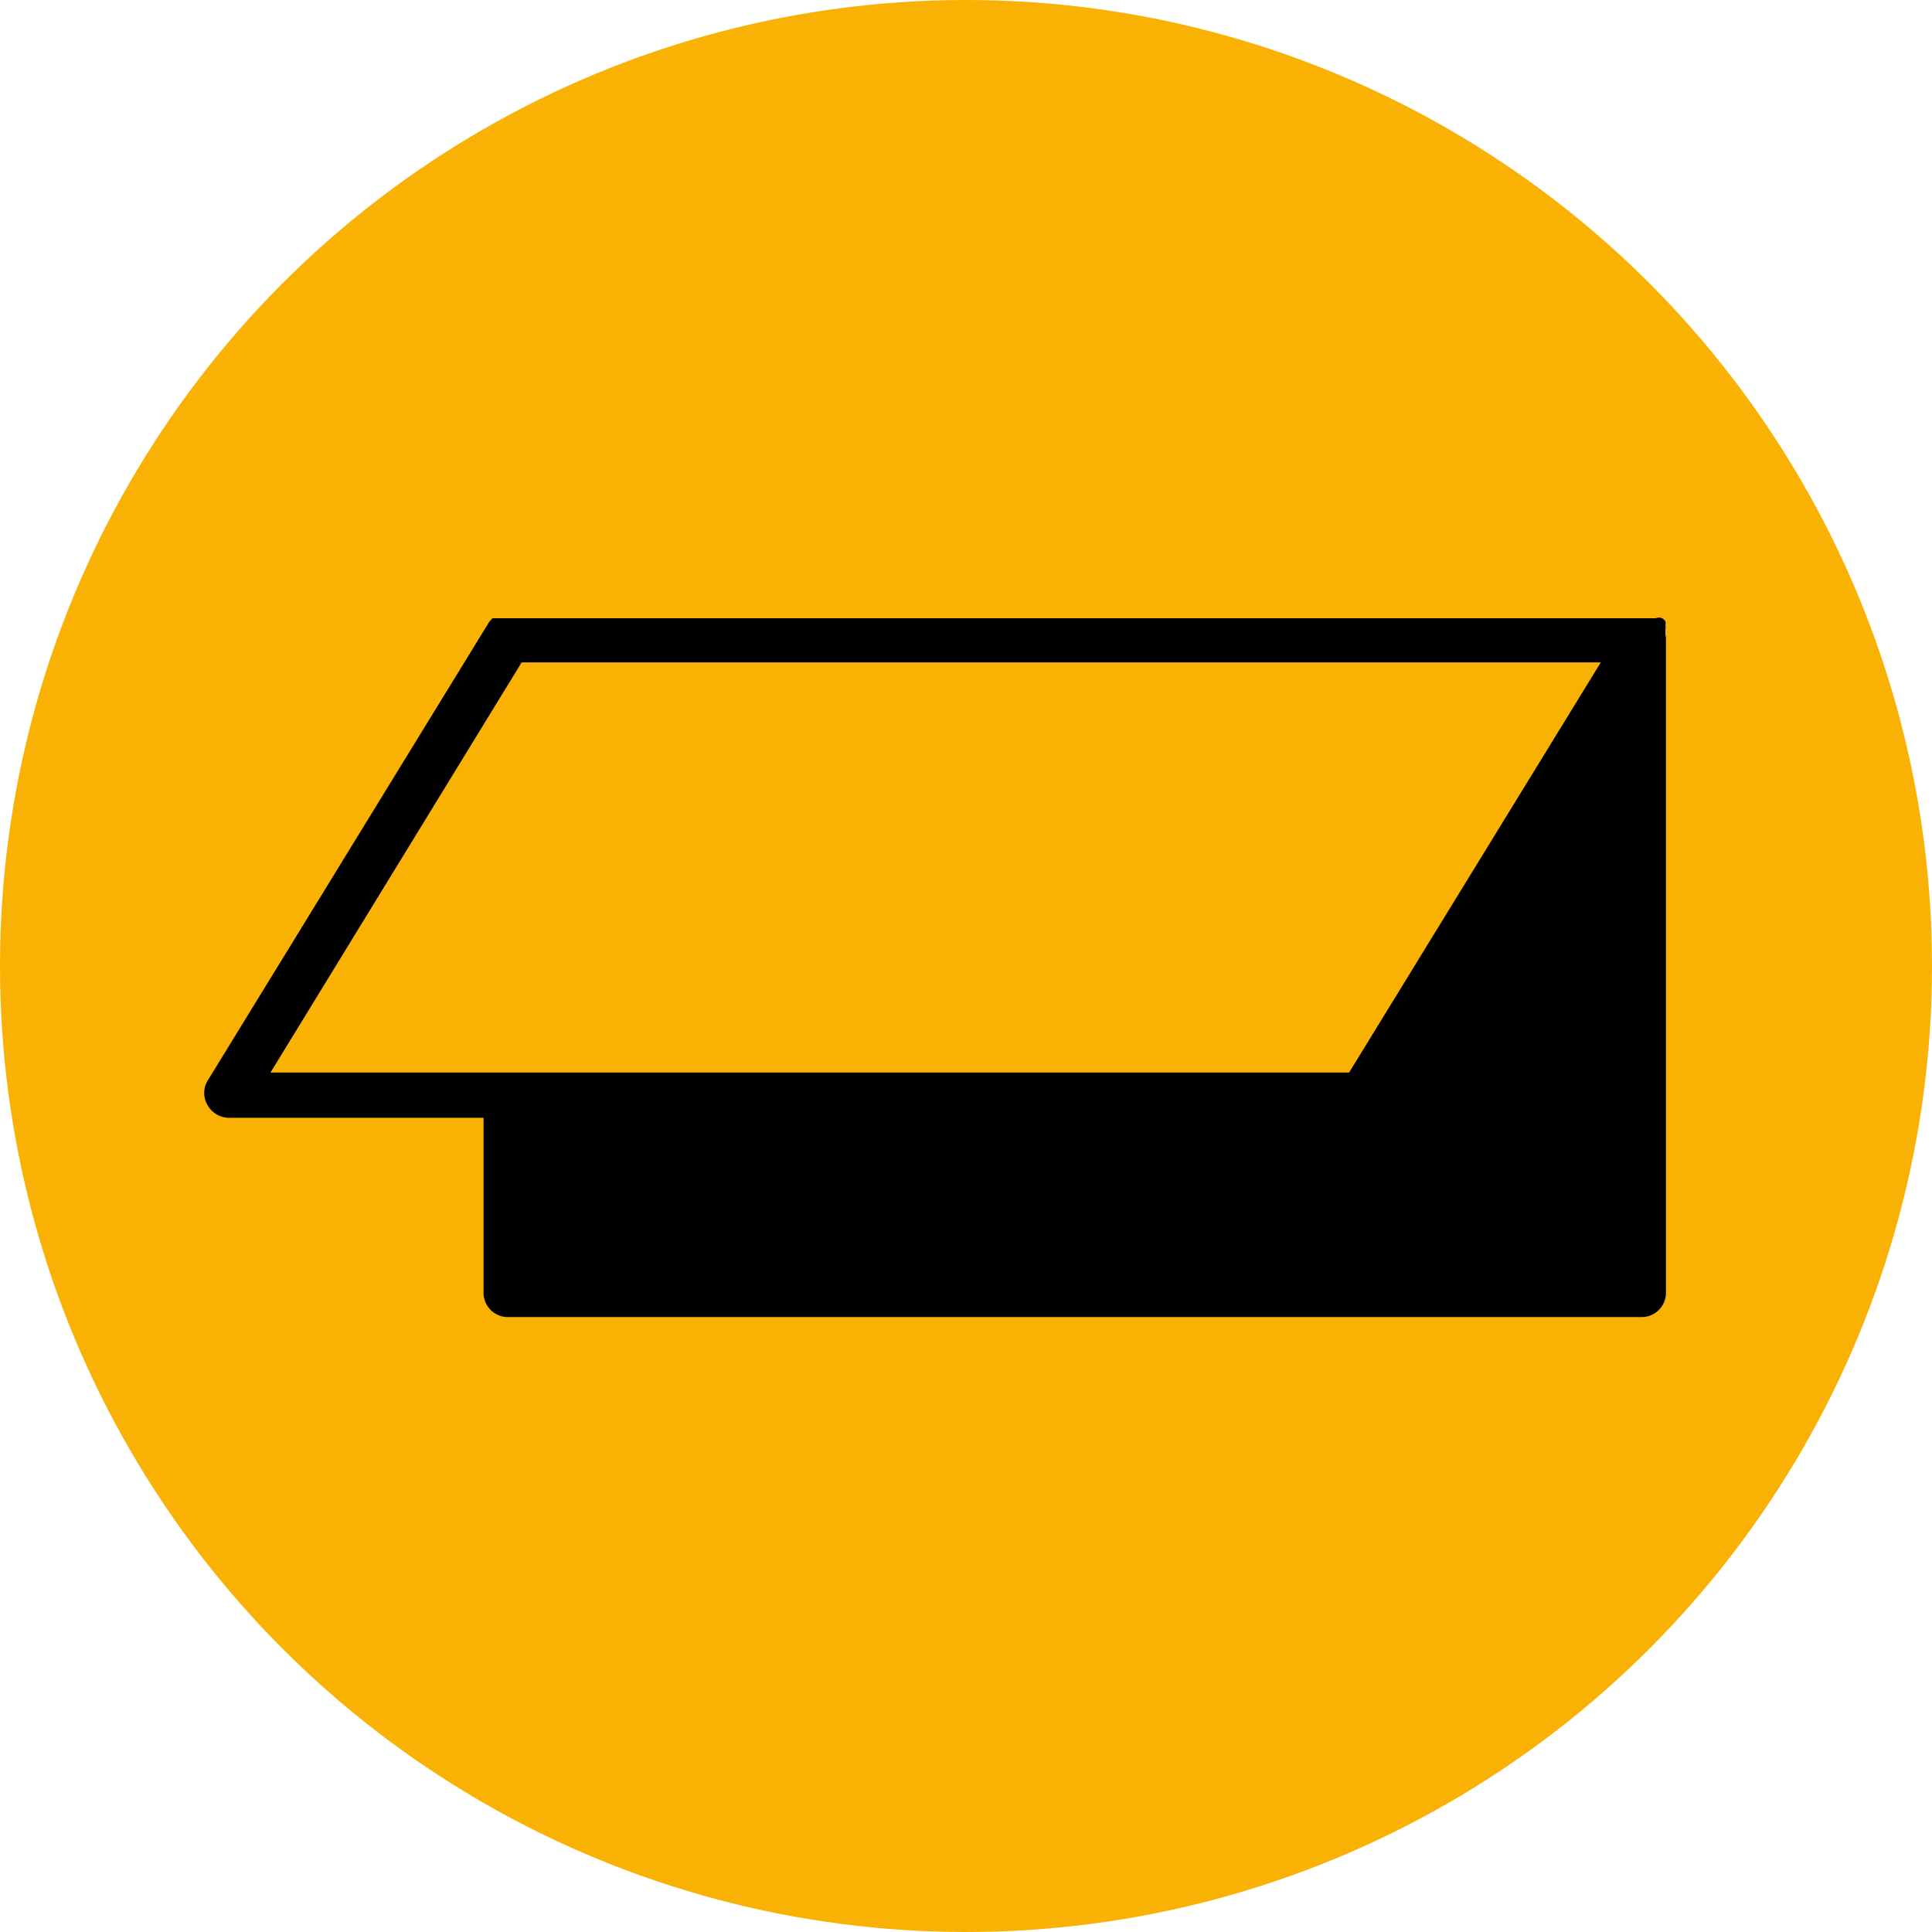
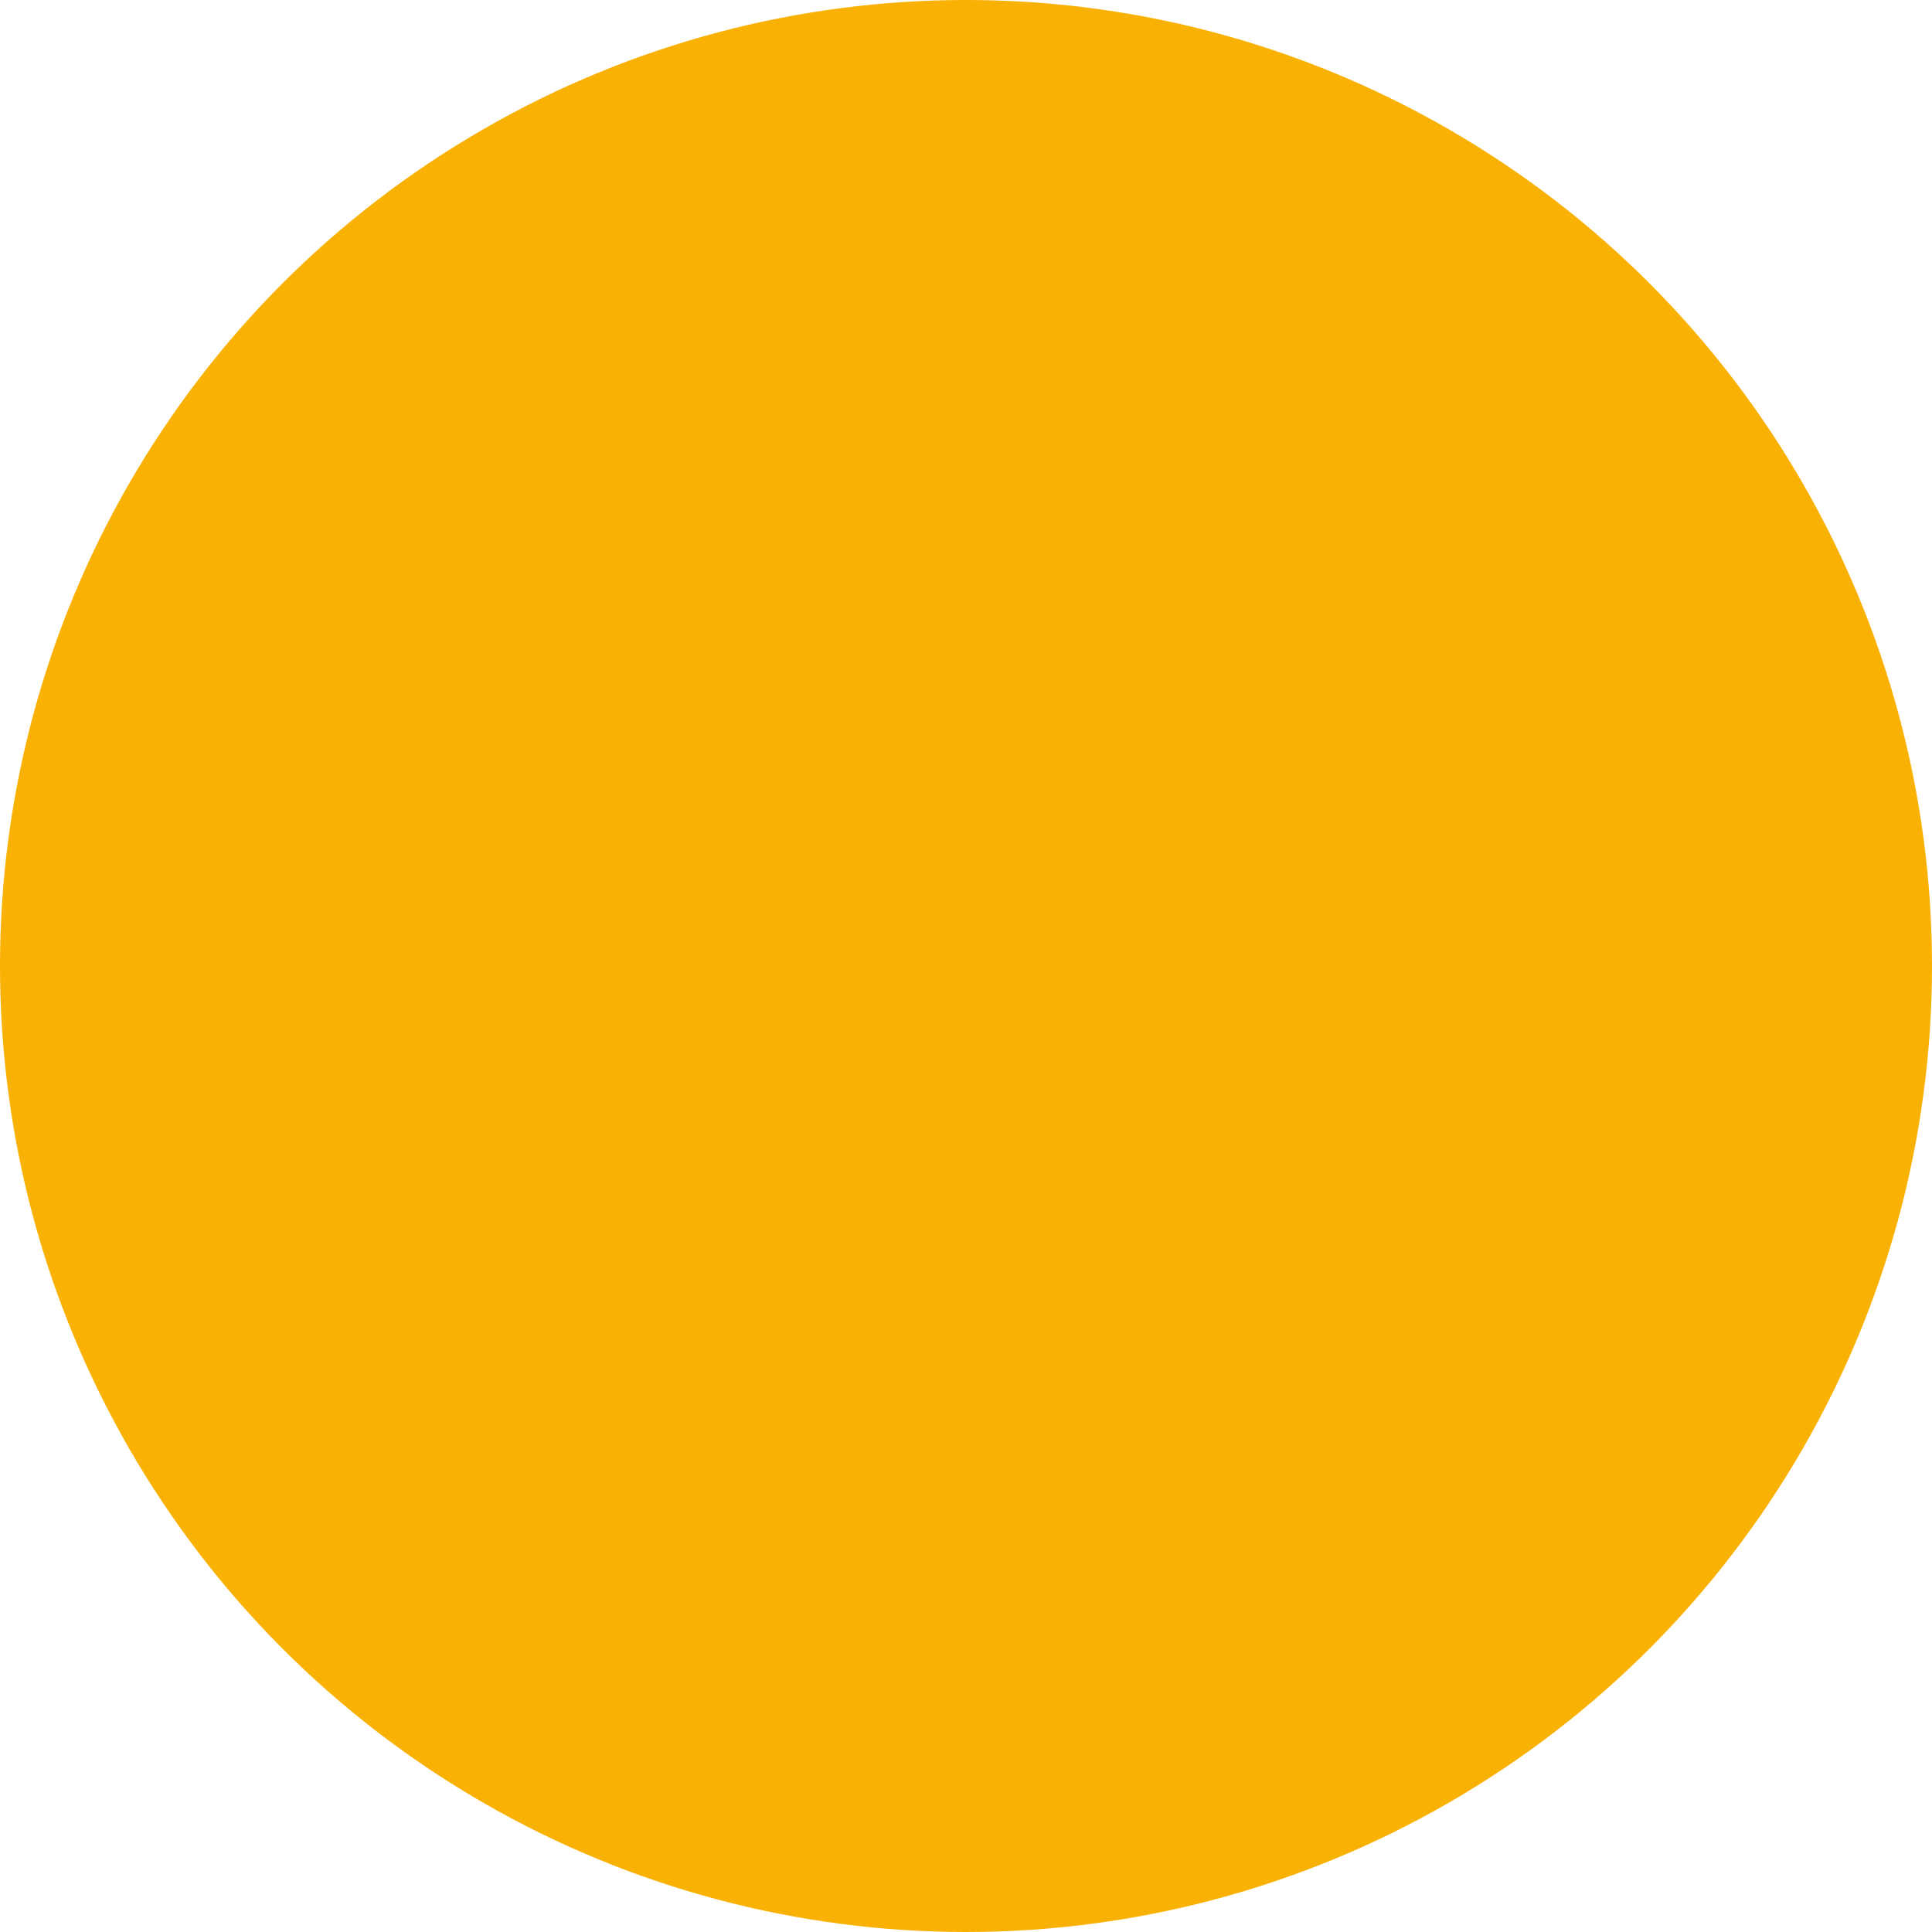
<svg xmlns="http://www.w3.org/2000/svg" viewBox="0 0 35 35">
  <defs>
    <style>.cls-1{fill:#f9b104;}</style>
  </defs>
  <g id="Livello_2" data-name="Livello 2">
    <g id="Tipo_apertura_Tech" data-name="Tipo apertura Tech">
      <circle class="cls-1" cx="17.5" cy="17.5" r="17.5" />
-       <path d="M30.17,11.49s0-.06,0-.09a.16.16,0,0,0,0-.07.16.16,0,0,0,0-.07A.13.13,0,0,0,30,11.2l0,0h0l-.08,0-.08,0H9.07l-.08,0-.07,0-.06.07s0,0,0,0l-5.1,8.31a.43.43,0,0,0,0,.44.45.45,0,0,0,.39.23H8.76v3.17a.44.44,0,0,0,.44.44H29.73a.44.44,0,0,0,.45-.44V11.54S30.17,11.51,30.17,11.49ZM9.45,12H29l-4.56,7.43H4.9Z" />
    </g>
  </g>
</svg>